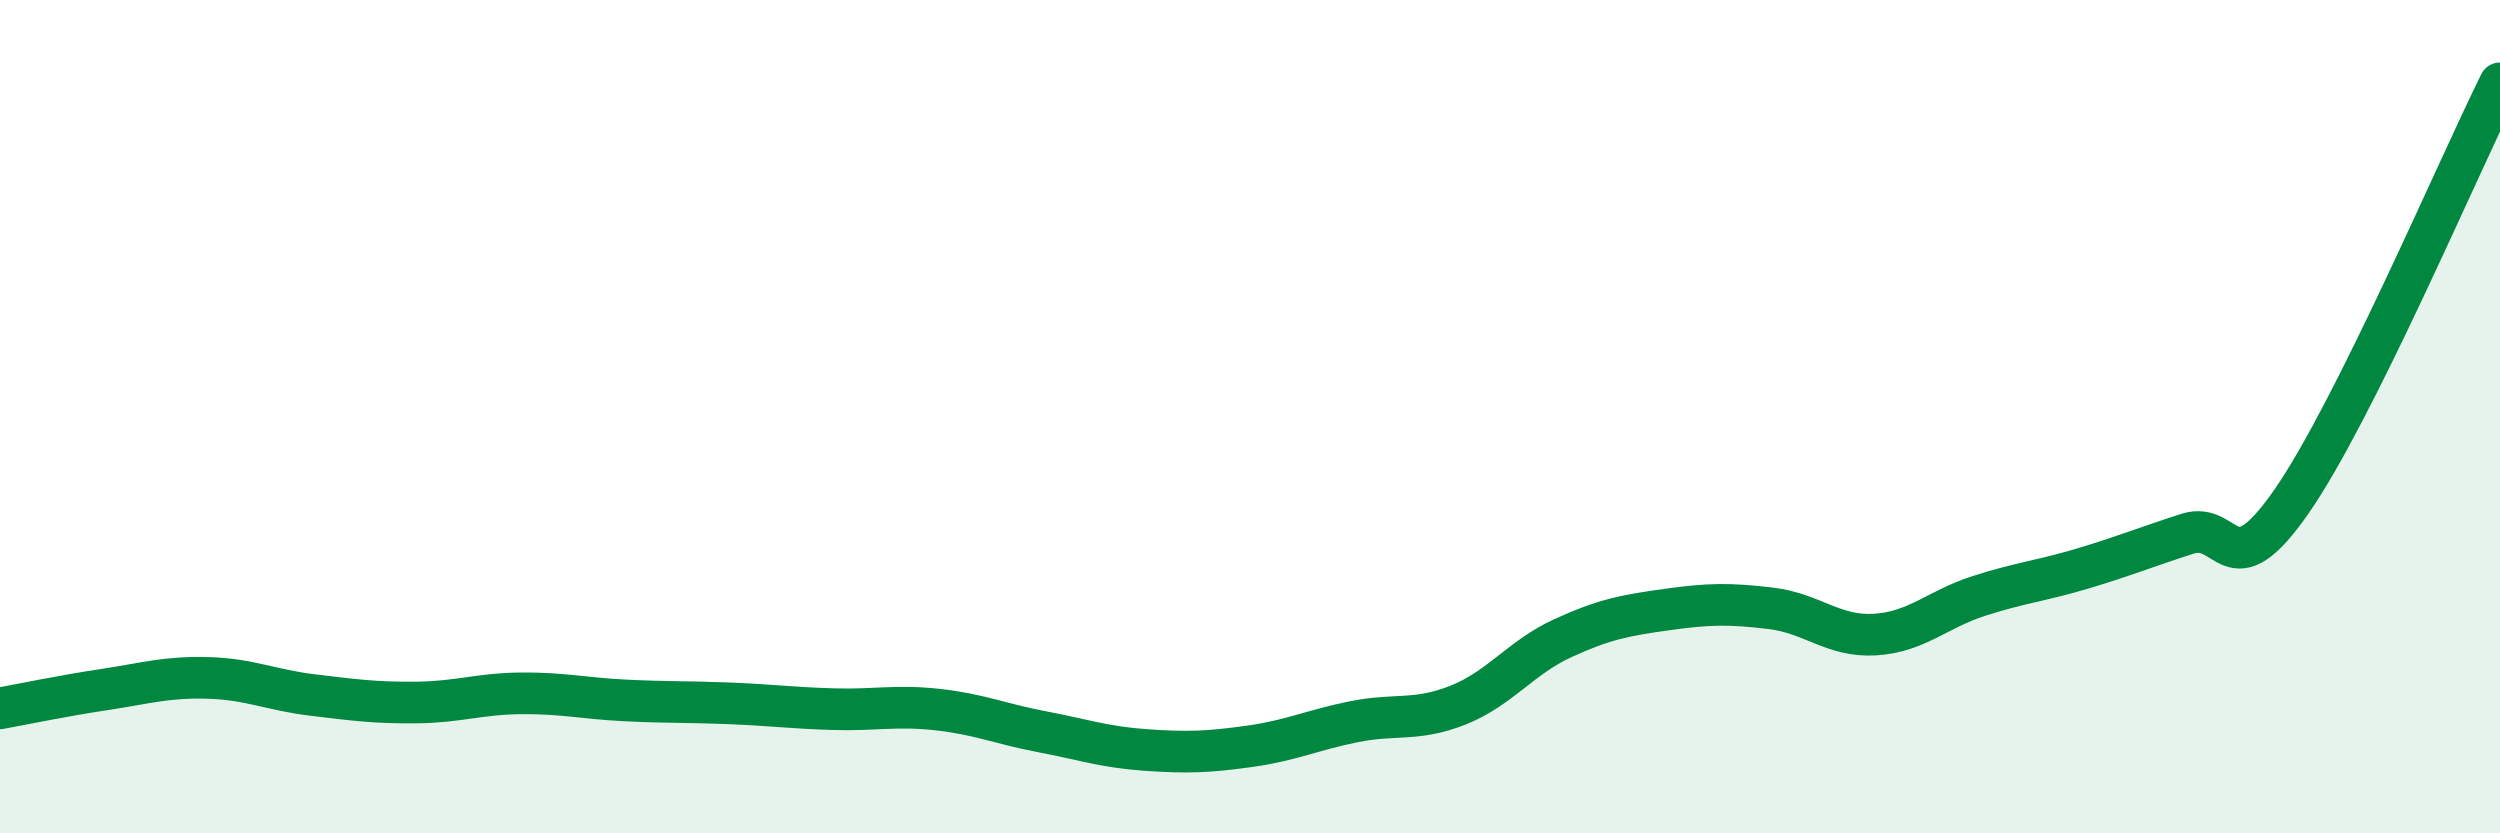
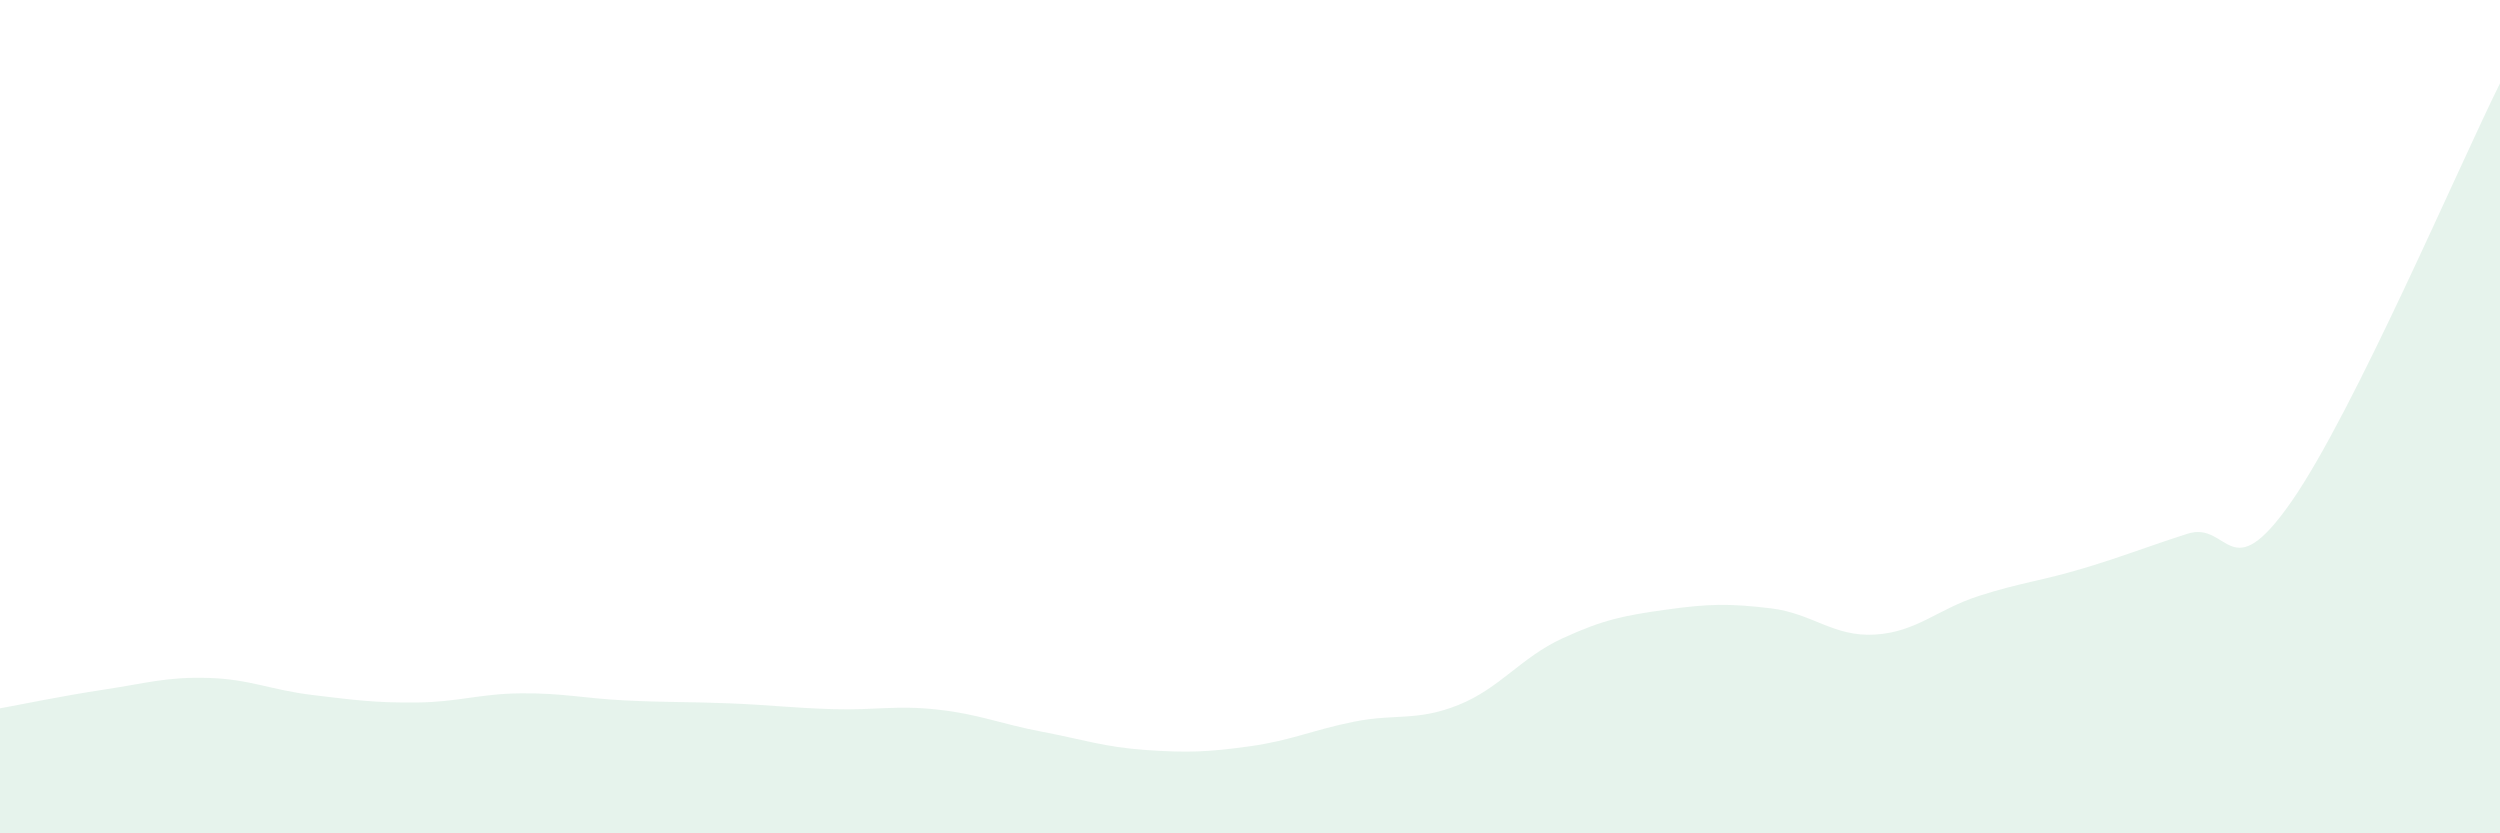
<svg xmlns="http://www.w3.org/2000/svg" width="60" height="20" viewBox="0 0 60 20">
  <path d="M 0,17 C 0.5,16.91 1.5,16.7 2.5,16.55 C 3.5,16.4 4,16.24 5,16.27 C 6,16.3 6.5,16.56 7.5,16.68 C 8.5,16.8 9,16.87 10,16.86 C 11,16.85 11.5,16.65 12.5,16.64 C 13.5,16.63 14,16.76 15,16.81 C 16,16.86 16.5,16.84 17.5,16.88 C 18.5,16.92 19,16.99 20,17.02 C 21,17.05 21.5,16.92 22.5,17.03 C 23.5,17.14 24,17.37 25,17.56 C 26,17.75 26.5,17.93 27.5,18 C 28.5,18.07 29,18.05 30,17.91 C 31,17.77 31.5,17.52 32.5,17.32 C 33.5,17.12 34,17.32 35,16.92 C 36,16.52 36.5,15.78 37.5,15.32 C 38.5,14.86 39,14.77 40,14.63 C 41,14.49 41.5,14.48 42.5,14.6 C 43.5,14.72 44,15.29 45,15.23 C 46,15.17 46.5,14.62 47.5,14.3 C 48.5,13.98 49,13.94 50,13.64 C 51,13.34 51.5,13.13 52.5,12.81 C 53.5,12.49 53.5,14.19 55,12.03 C 56.5,9.87 59,4.01 60,2L60 20L0 20Z" fill="#008740" opacity="0.1" stroke-linecap="round" stroke-linejoin="round" />
-   <path d="M 0,17 C 0.5,16.91 1.5,16.7 2.5,16.55 C 3.5,16.4 4,16.24 5,16.27 C 6,16.3 6.5,16.56 7.5,16.68 C 8.5,16.8 9,16.87 10,16.86 C 11,16.85 11.5,16.65 12.5,16.64 C 13.5,16.63 14,16.76 15,16.81 C 16,16.86 16.5,16.84 17.5,16.88 C 18.5,16.92 19,16.99 20,17.02 C 21,17.05 21.5,16.92 22.5,17.03 C 23.5,17.14 24,17.37 25,17.56 C 26,17.75 26.5,17.93 27.5,18 C 28.5,18.07 29,18.05 30,17.91 C 31,17.77 31.5,17.52 32.5,17.32 C 33.5,17.12 34,17.32 35,16.92 C 36,16.52 36.5,15.78 37.5,15.32 C 38.5,14.86 39,14.77 40,14.63 C 41,14.49 41.5,14.48 42.5,14.6 C 43.5,14.72 44,15.29 45,15.23 C 46,15.17 46.5,14.62 47.5,14.3 C 48.5,13.98 49,13.94 50,13.64 C 51,13.34 51.5,13.13 52.5,12.81 C 53.5,12.49 53.5,14.19 55,12.03 C 56.5,9.87 59,4.01 60,2" stroke="#008740" stroke-width="1" fill="none" stroke-linecap="round" stroke-linejoin="round" />
</svg>